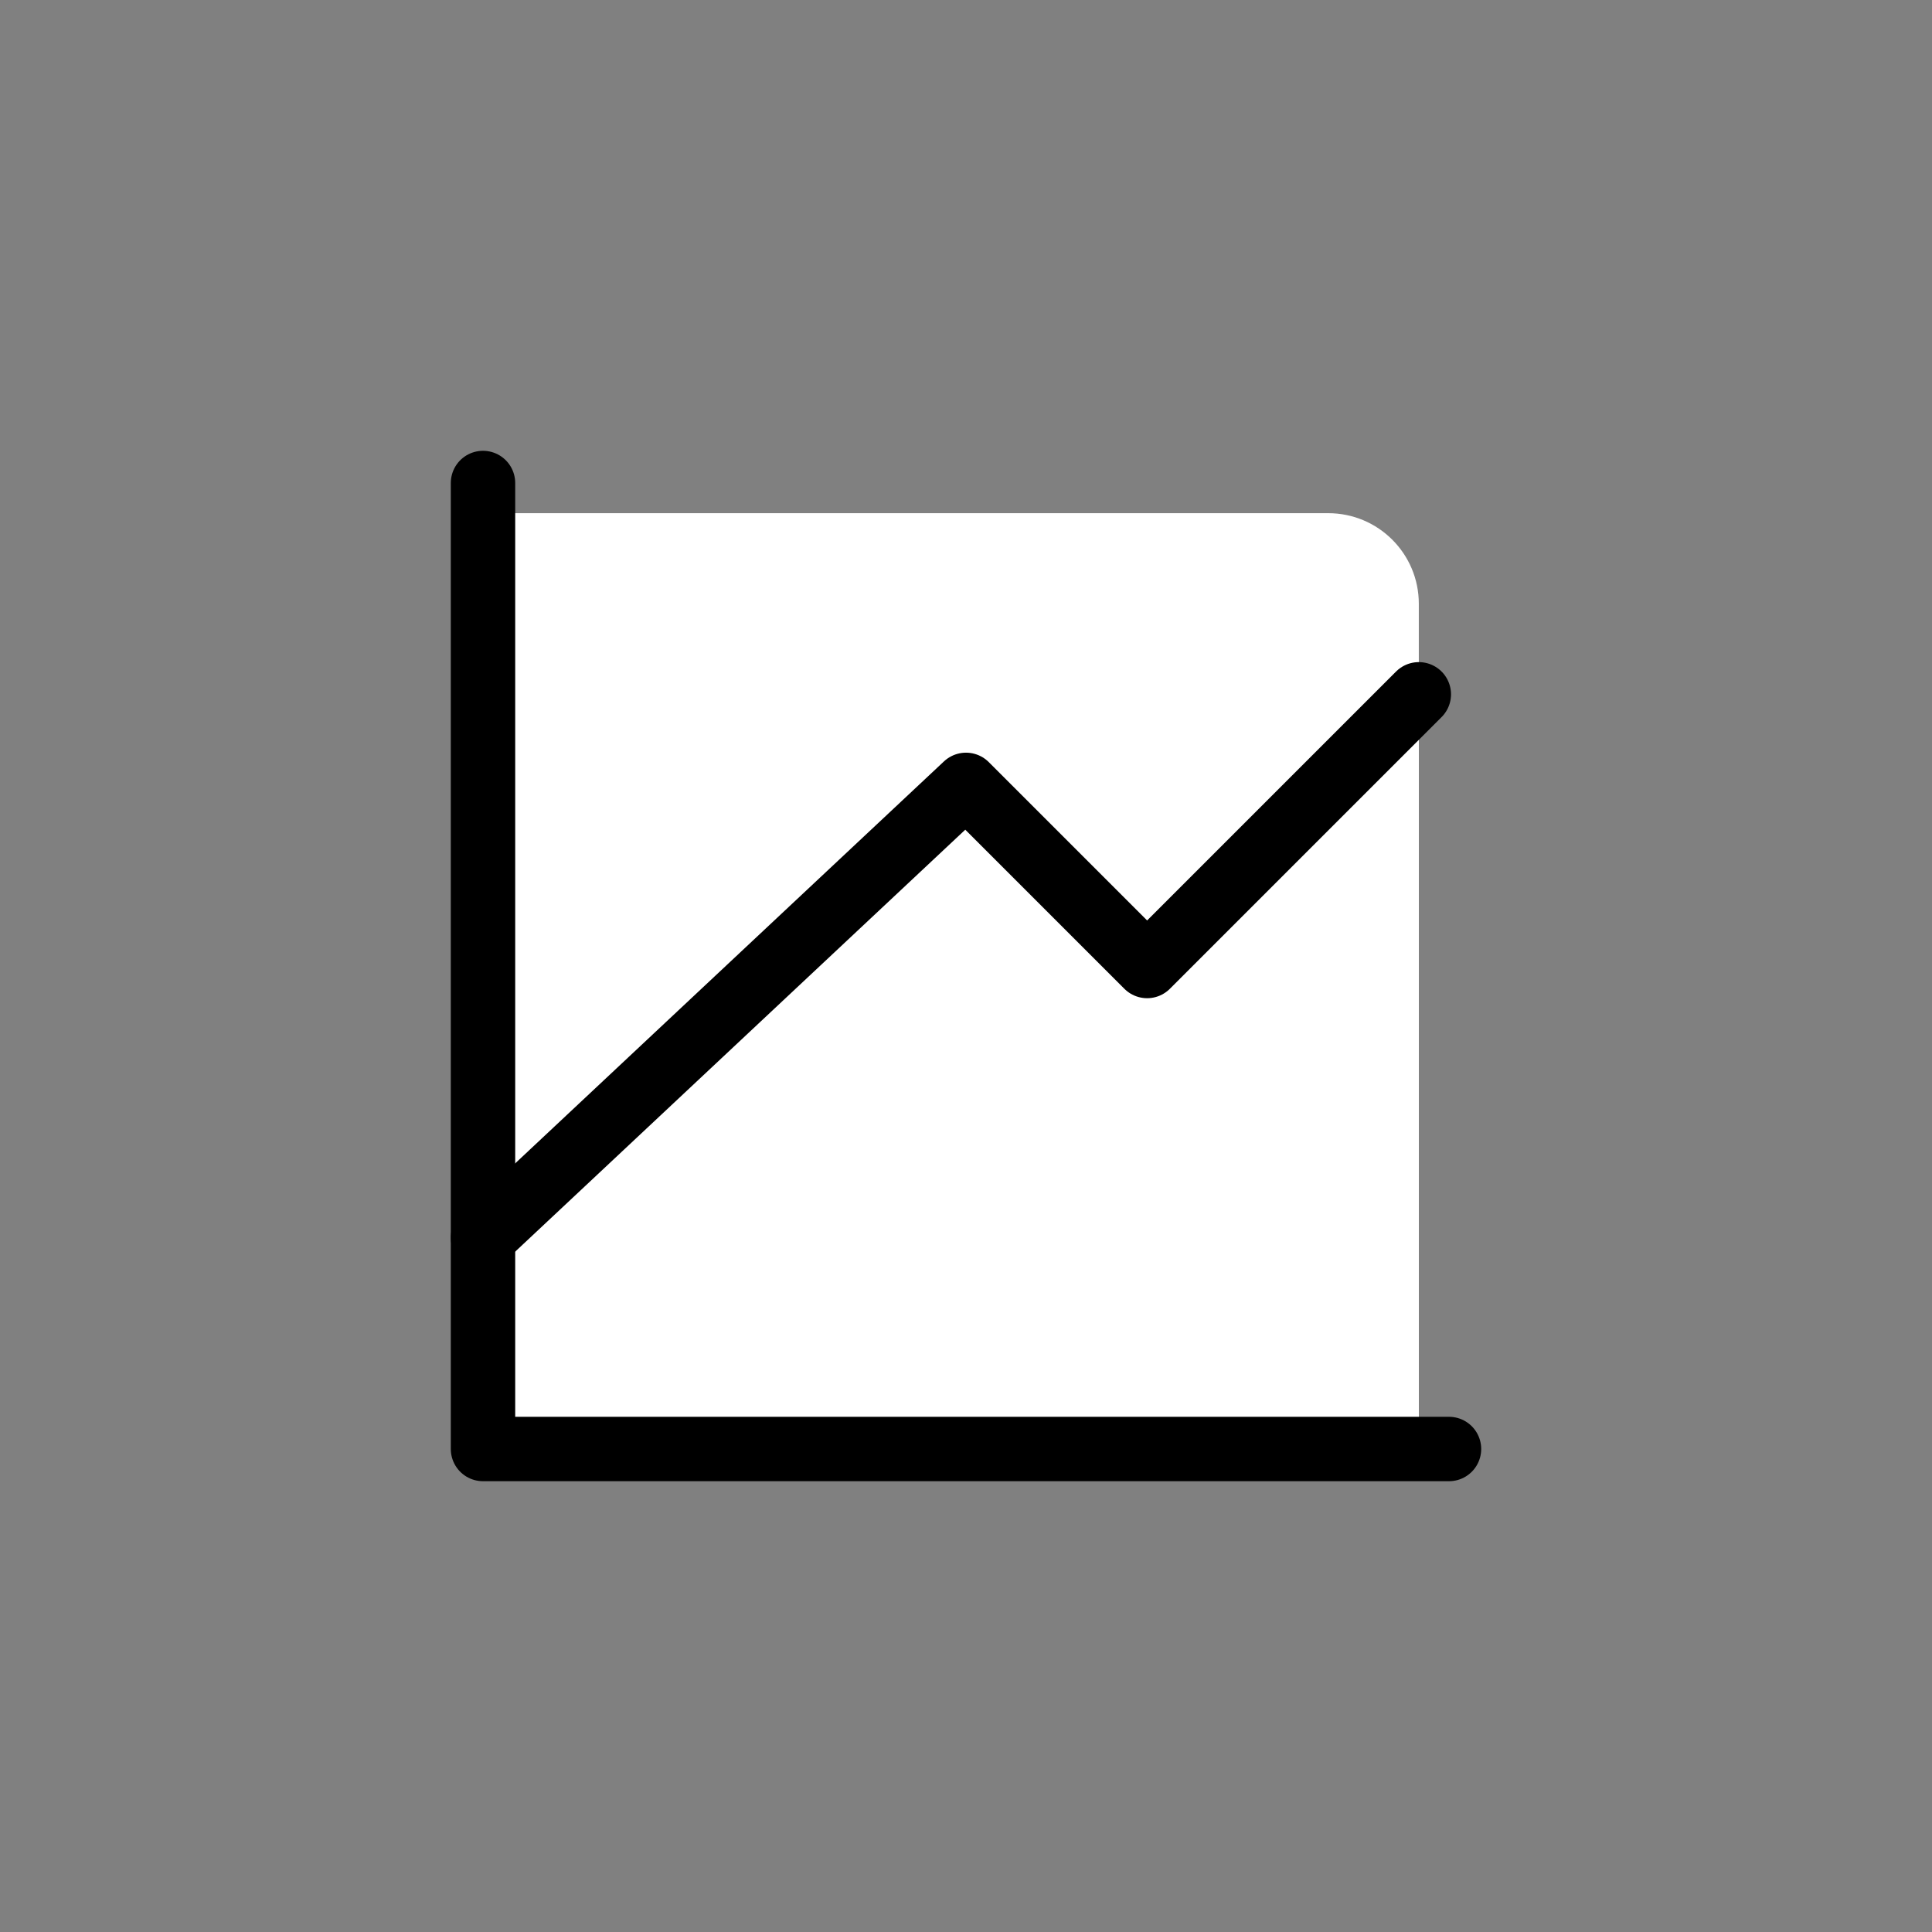
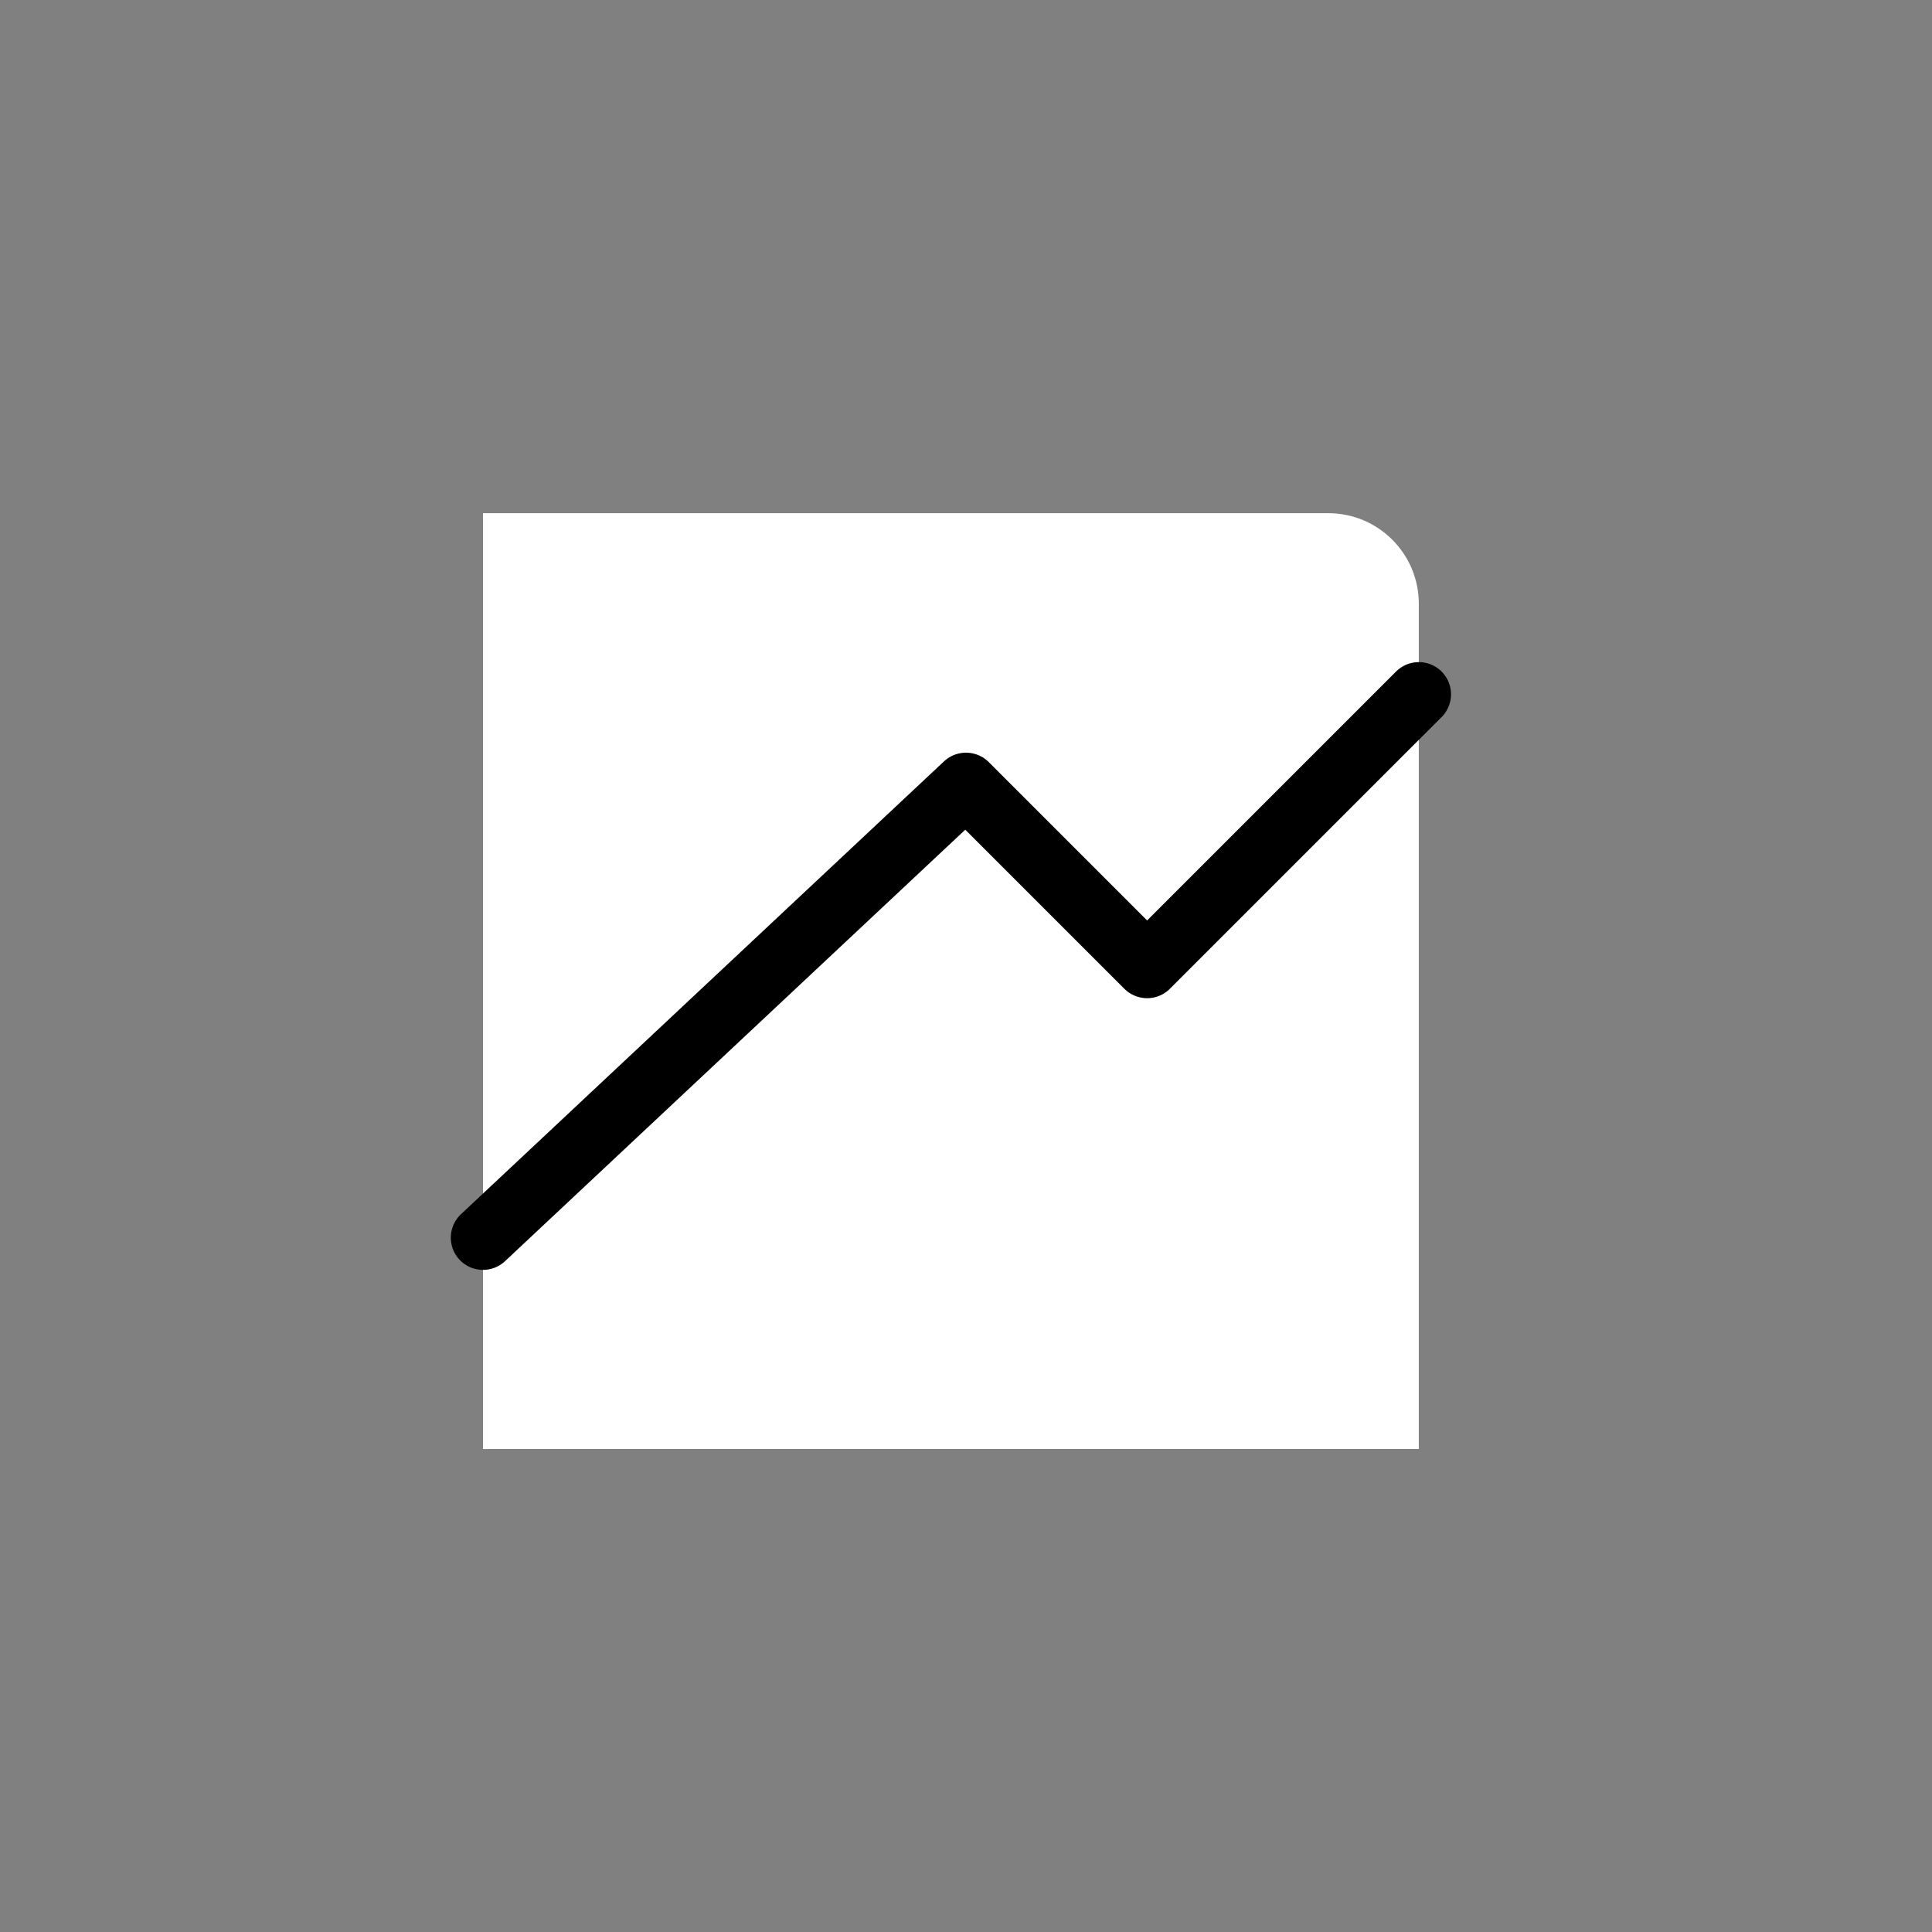
<svg xmlns="http://www.w3.org/2000/svg" width="48" height="48" viewBox="0 0 48 48" fill="none">
  <rect x="0" y="0" width="48" height="48" fill="#808080" stroke="none" />
  <path d="M12 12.75H33C34.243 12.75 35.25 13.757 35.25 15V36H12V12.75Z" fill="white" style="fill:white;fill-opacity:1;" />
-   <path d="M24 19.5L12 30.75V36H35.25V17.25L28.5 24L24 19.5Z" fill="white" style="fill:white;fill-opacity:1;" />
-   <path d="M36 36H12V12" stroke="black" style="stroke:black;stroke-opacity:1;" stroke-width="1.6" stroke-linecap="round" stroke-linejoin="round" />
  <path d="M12 30.75L24 19.5L28.5 24L35.25 17.25" stroke="black" style="stroke:black;stroke-opacity:1;" stroke-width="1.6" stroke-linecap="round" stroke-linejoin="round" />
</svg>